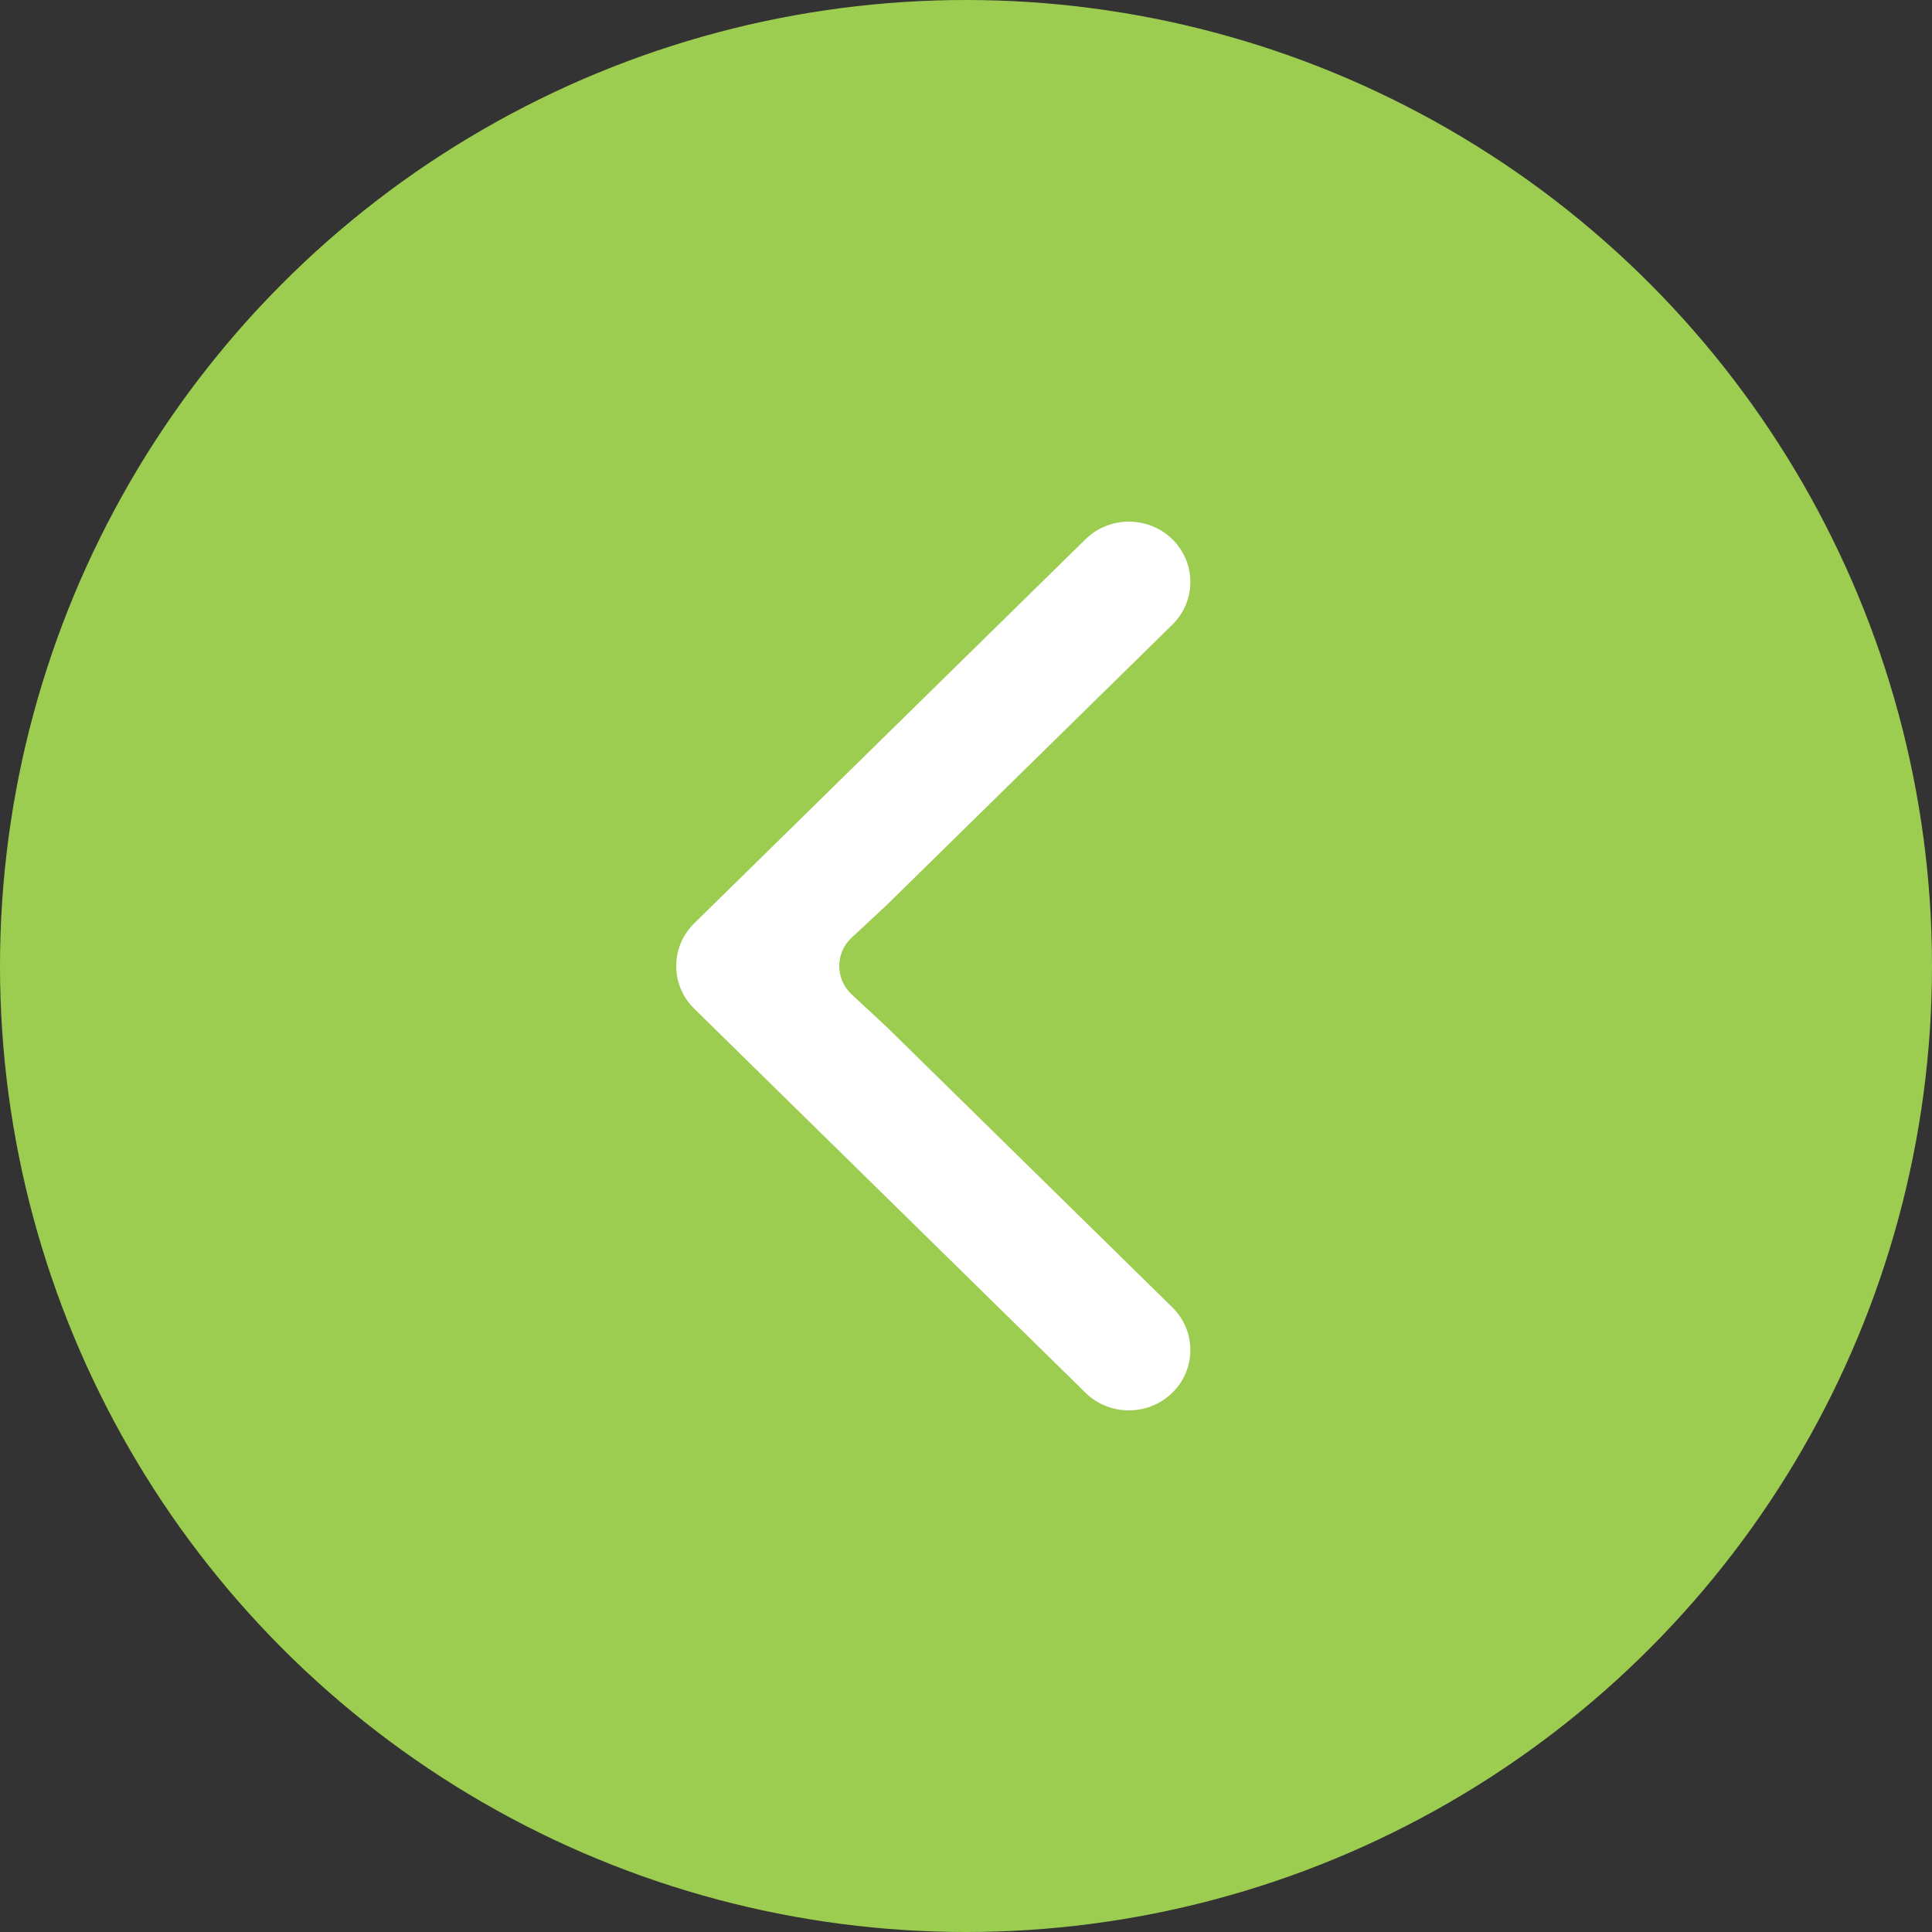
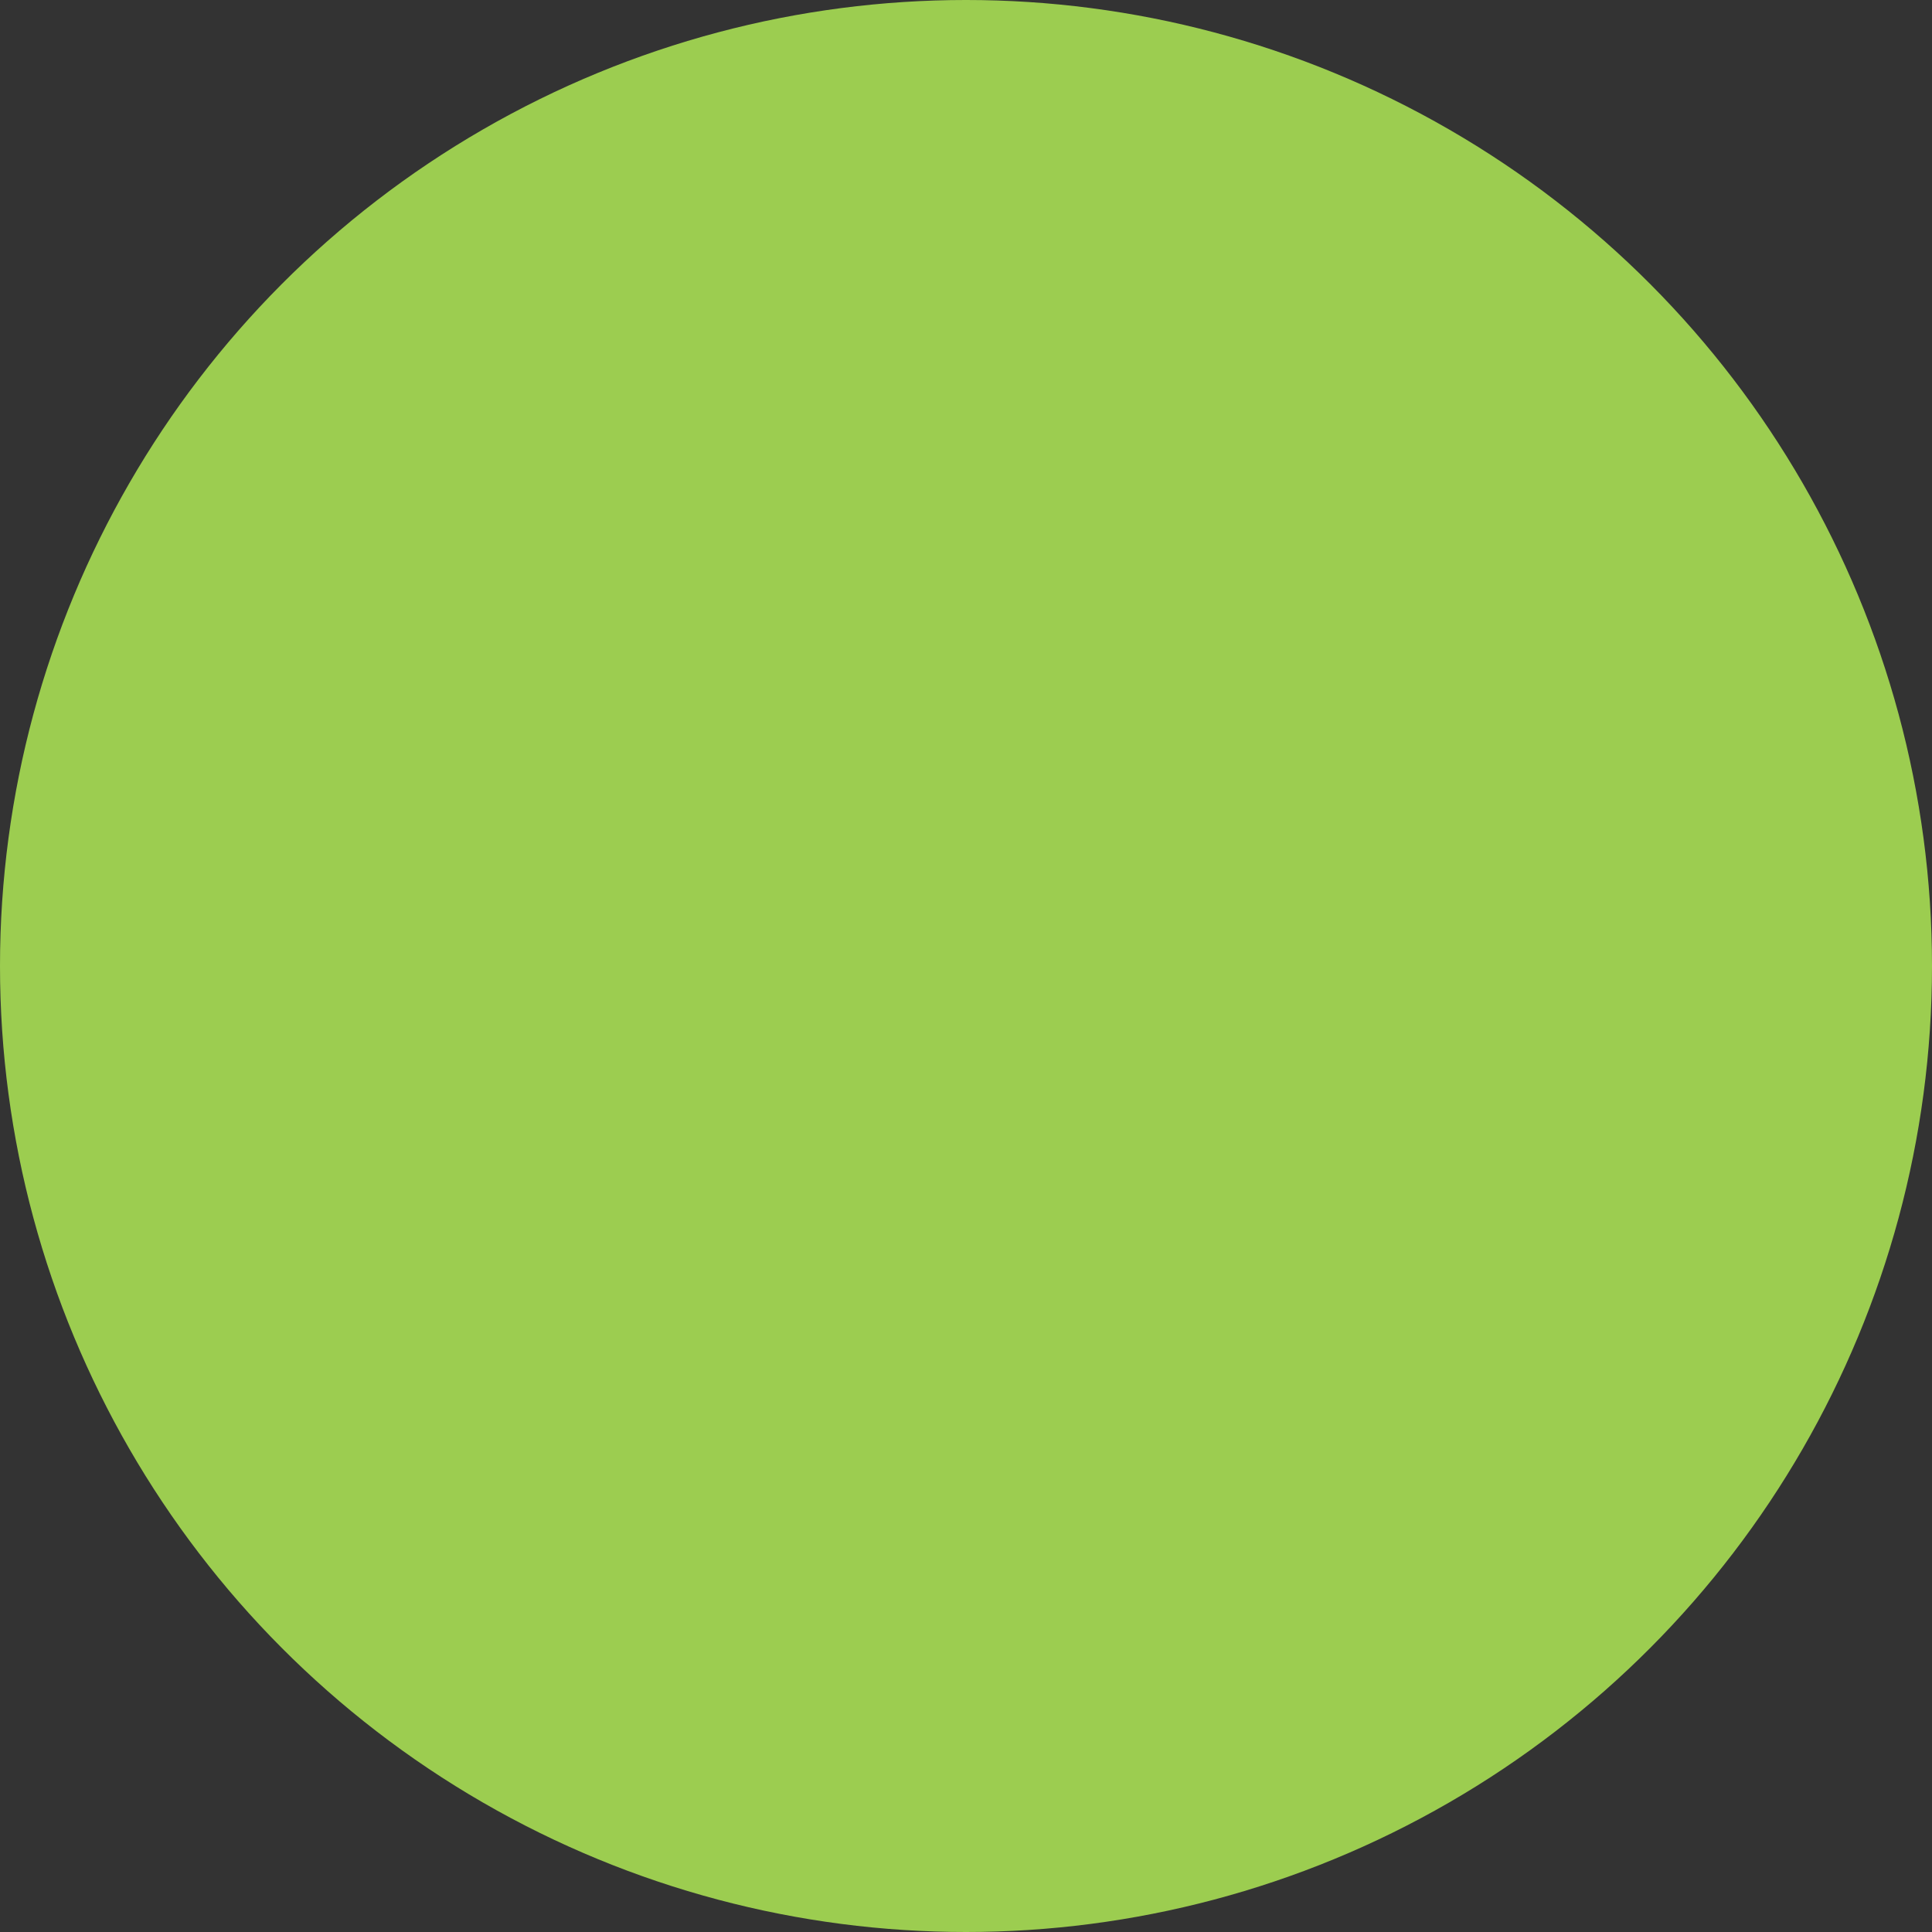
<svg xmlns="http://www.w3.org/2000/svg" width="100" height="100" viewBox="0 0 100 100" fill="none">
  <rect x="0" y="0" width="100" height="100" fill="#333333" stroke="none" />
  <circle cx="50" cy="50" r="50" transform="rotate(-180 50 50)" fill="#9CCD50" />
-   <path d="M60.682 72.086C59.44 73.305 57.425 73.305 56.182 72.086L35.932 52.208C34.69 50.989 34.69 49.011 35.932 47.792L56.182 27.914C57.425 26.695 59.44 26.695 60.682 27.914C61.924 29.134 61.923 31.111 60.682 32.331L45.863 46.877L44.078 48.535C43.226 49.326 43.226 50.674 44.078 51.465L45.863 53.123L60.682 67.669C61.923 68.889 61.924 70.866 60.682 72.086Z" fill="white" />
</svg>